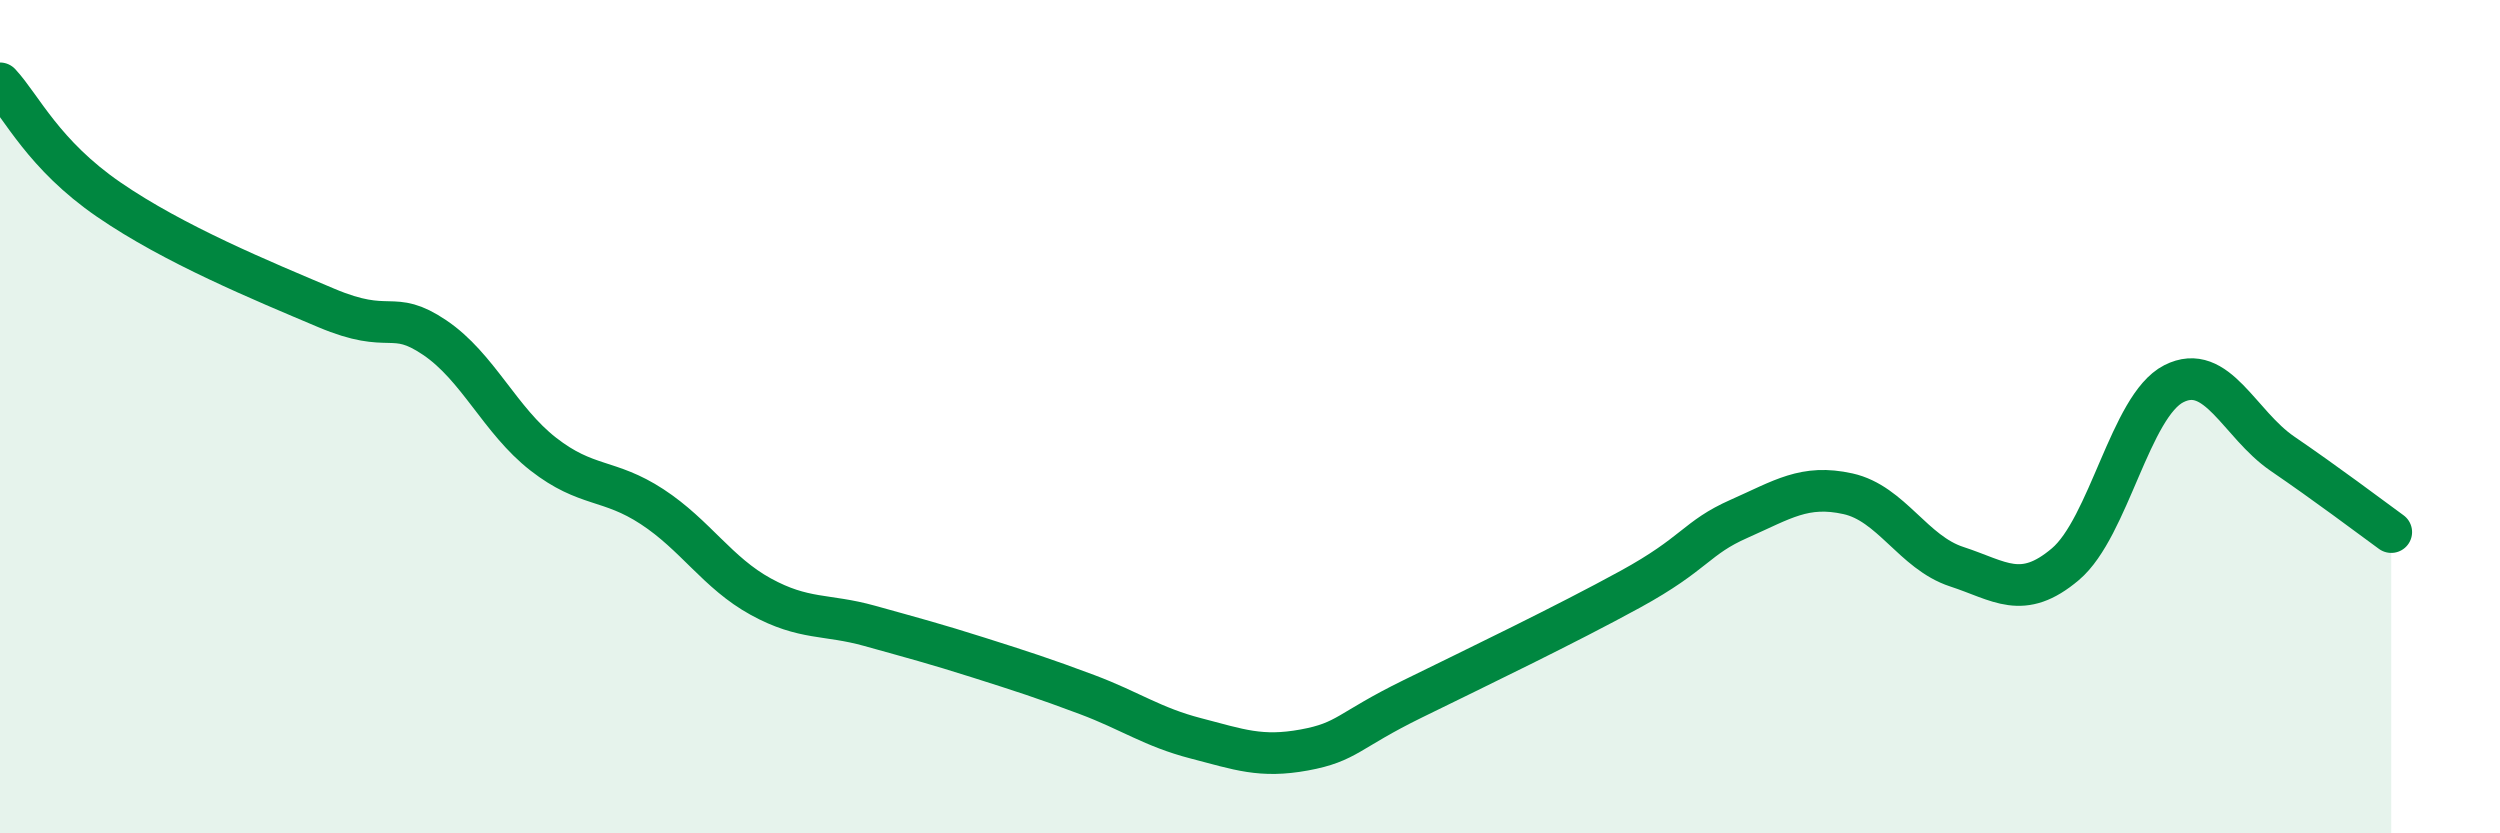
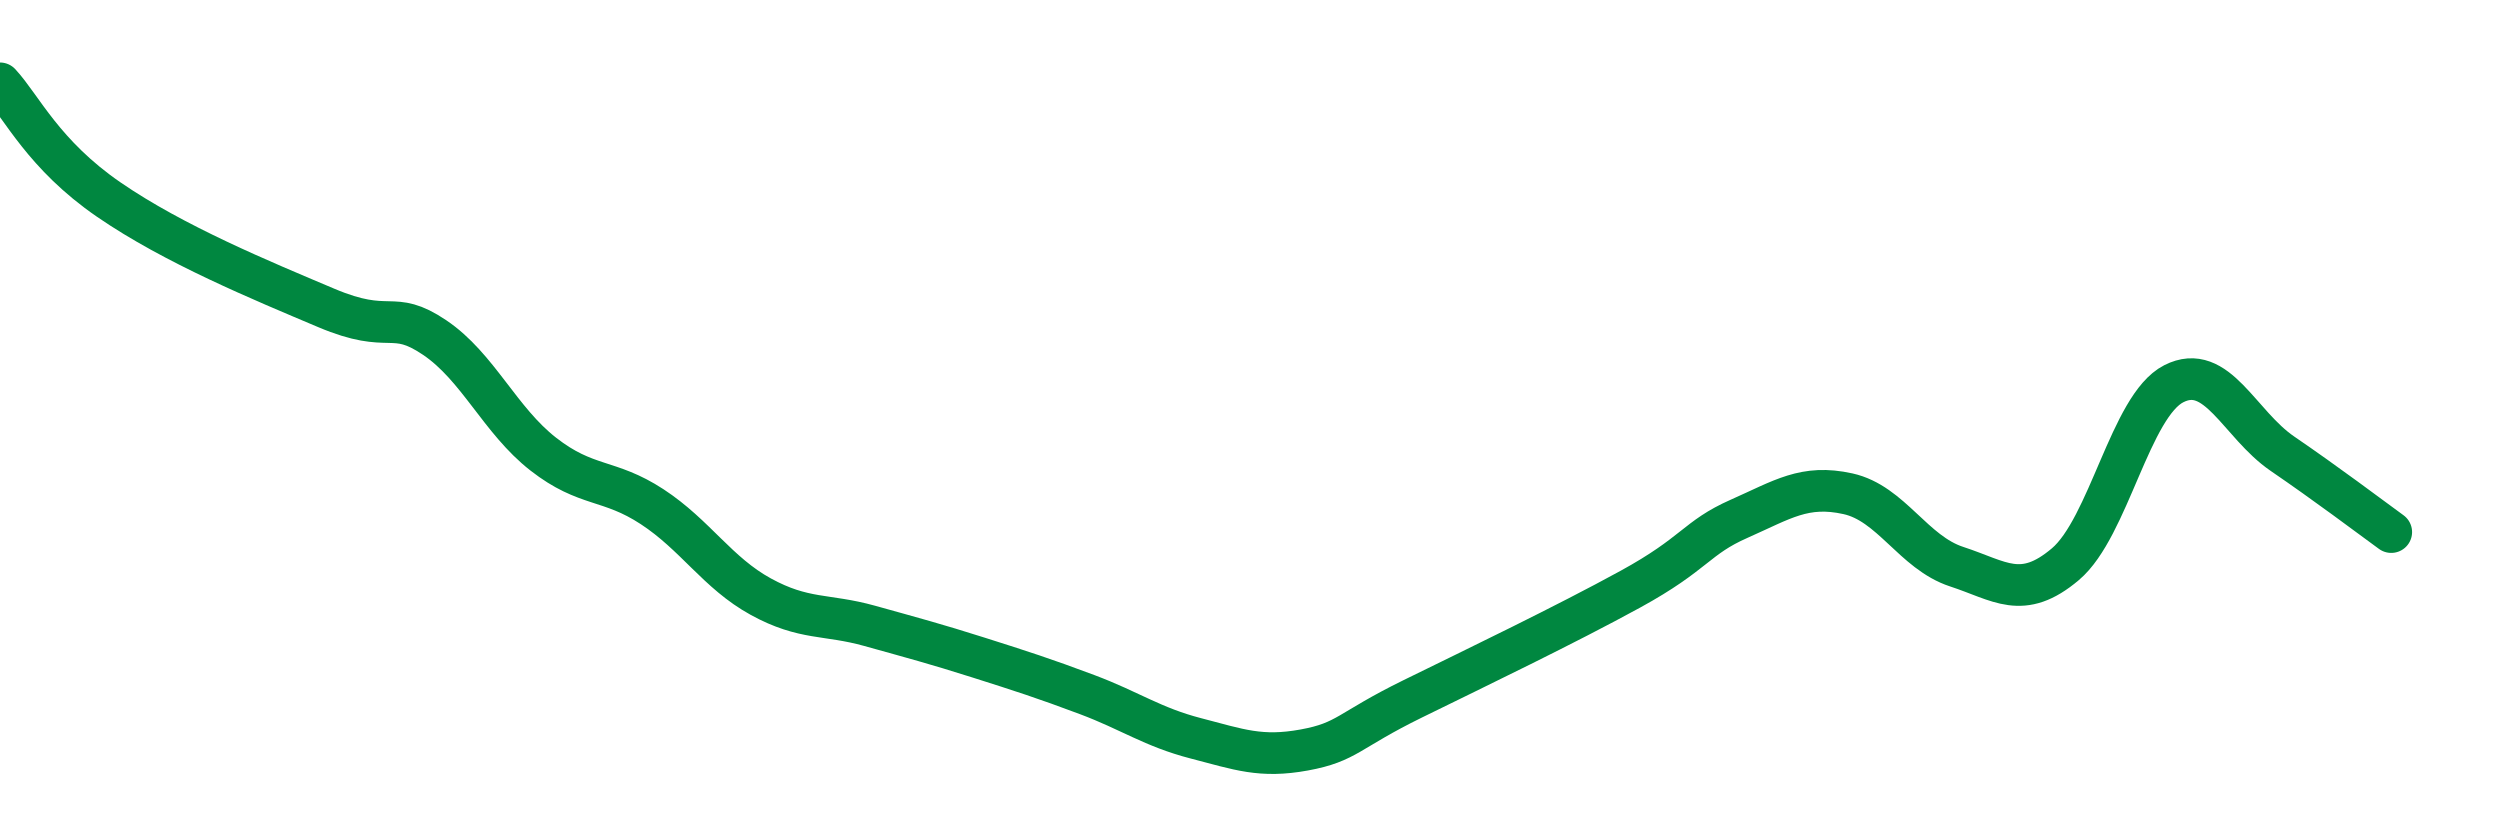
<svg xmlns="http://www.w3.org/2000/svg" width="60" height="20" viewBox="0 0 60 20">
-   <path d="M 0,2 C 0.52,2.56 1.04,3.71 2.61,4.79 C 4.18,5.87 6.27,6.73 7.83,7.39 C 9.39,8.05 9.39,7.4 10.43,8.1 C 11.47,8.8 12,10.09 13.04,10.9 C 14.08,11.71 14.61,11.48 15.65,12.16 C 16.69,12.84 17.22,13.75 18.26,14.32 C 19.3,14.89 19.83,14.73 20.87,15.02 C 21.91,15.31 22.44,15.45 23.48,15.78 C 24.52,16.11 25.05,16.28 26.09,16.67 C 27.13,17.06 27.66,17.45 28.7,17.72 C 29.74,17.99 30.26,18.19 31.3,18 C 32.34,17.81 32.34,17.54 33.91,16.77 C 35.48,16 37.56,15 39.13,14.14 C 40.7,13.28 40.7,12.91 41.74,12.45 C 42.78,11.99 43.31,11.62 44.35,11.85 C 45.39,12.08 45.92,13.26 46.96,13.6 C 48,13.94 48.53,14.42 49.57,13.54 C 50.61,12.66 51.13,9.74 52.17,9.21 C 53.21,8.68 53.74,10.18 54.78,10.89 C 55.82,11.6 56.87,12.39 57.39,12.77L57.39 20L0 20Z" fill="#008740" opacity="0.1" stroke-linecap="round" stroke-linejoin="round" />
  <path d="M 0,2 C 0.52,2.56 1.04,3.71 2.61,4.79 C 4.18,5.87 6.27,6.73 7.83,7.39 C 9.39,8.05 9.39,7.4 10.43,8.1 C 11.47,8.8 12,10.09 13.04,10.9 C 14.08,11.71 14.61,11.48 15.65,12.16 C 16.69,12.84 17.22,13.75 18.26,14.32 C 19.3,14.89 19.83,14.73 20.87,15.02 C 21.91,15.31 22.44,15.45 23.48,15.78 C 24.52,16.11 25.05,16.28 26.09,16.67 C 27.13,17.06 27.66,17.45 28.7,17.72 C 29.74,17.99 30.26,18.19 31.3,18 C 32.34,17.81 32.34,17.54 33.91,16.77 C 35.48,16 37.56,15 39.13,14.14 C 40.7,13.28 40.7,12.91 41.74,12.45 C 42.78,11.99 43.31,11.62 44.35,11.85 C 45.39,12.08 45.92,13.26 46.96,13.6 C 48,13.94 48.53,14.42 49.57,13.54 C 50.61,12.66 51.13,9.74 52.17,9.21 C 53.21,8.68 53.74,10.18 54.78,10.89 C 55.82,11.6 56.87,12.39 57.39,12.77" stroke="#008740" stroke-width="1" fill="none" stroke-linecap="round" stroke-linejoin="round" />
</svg>